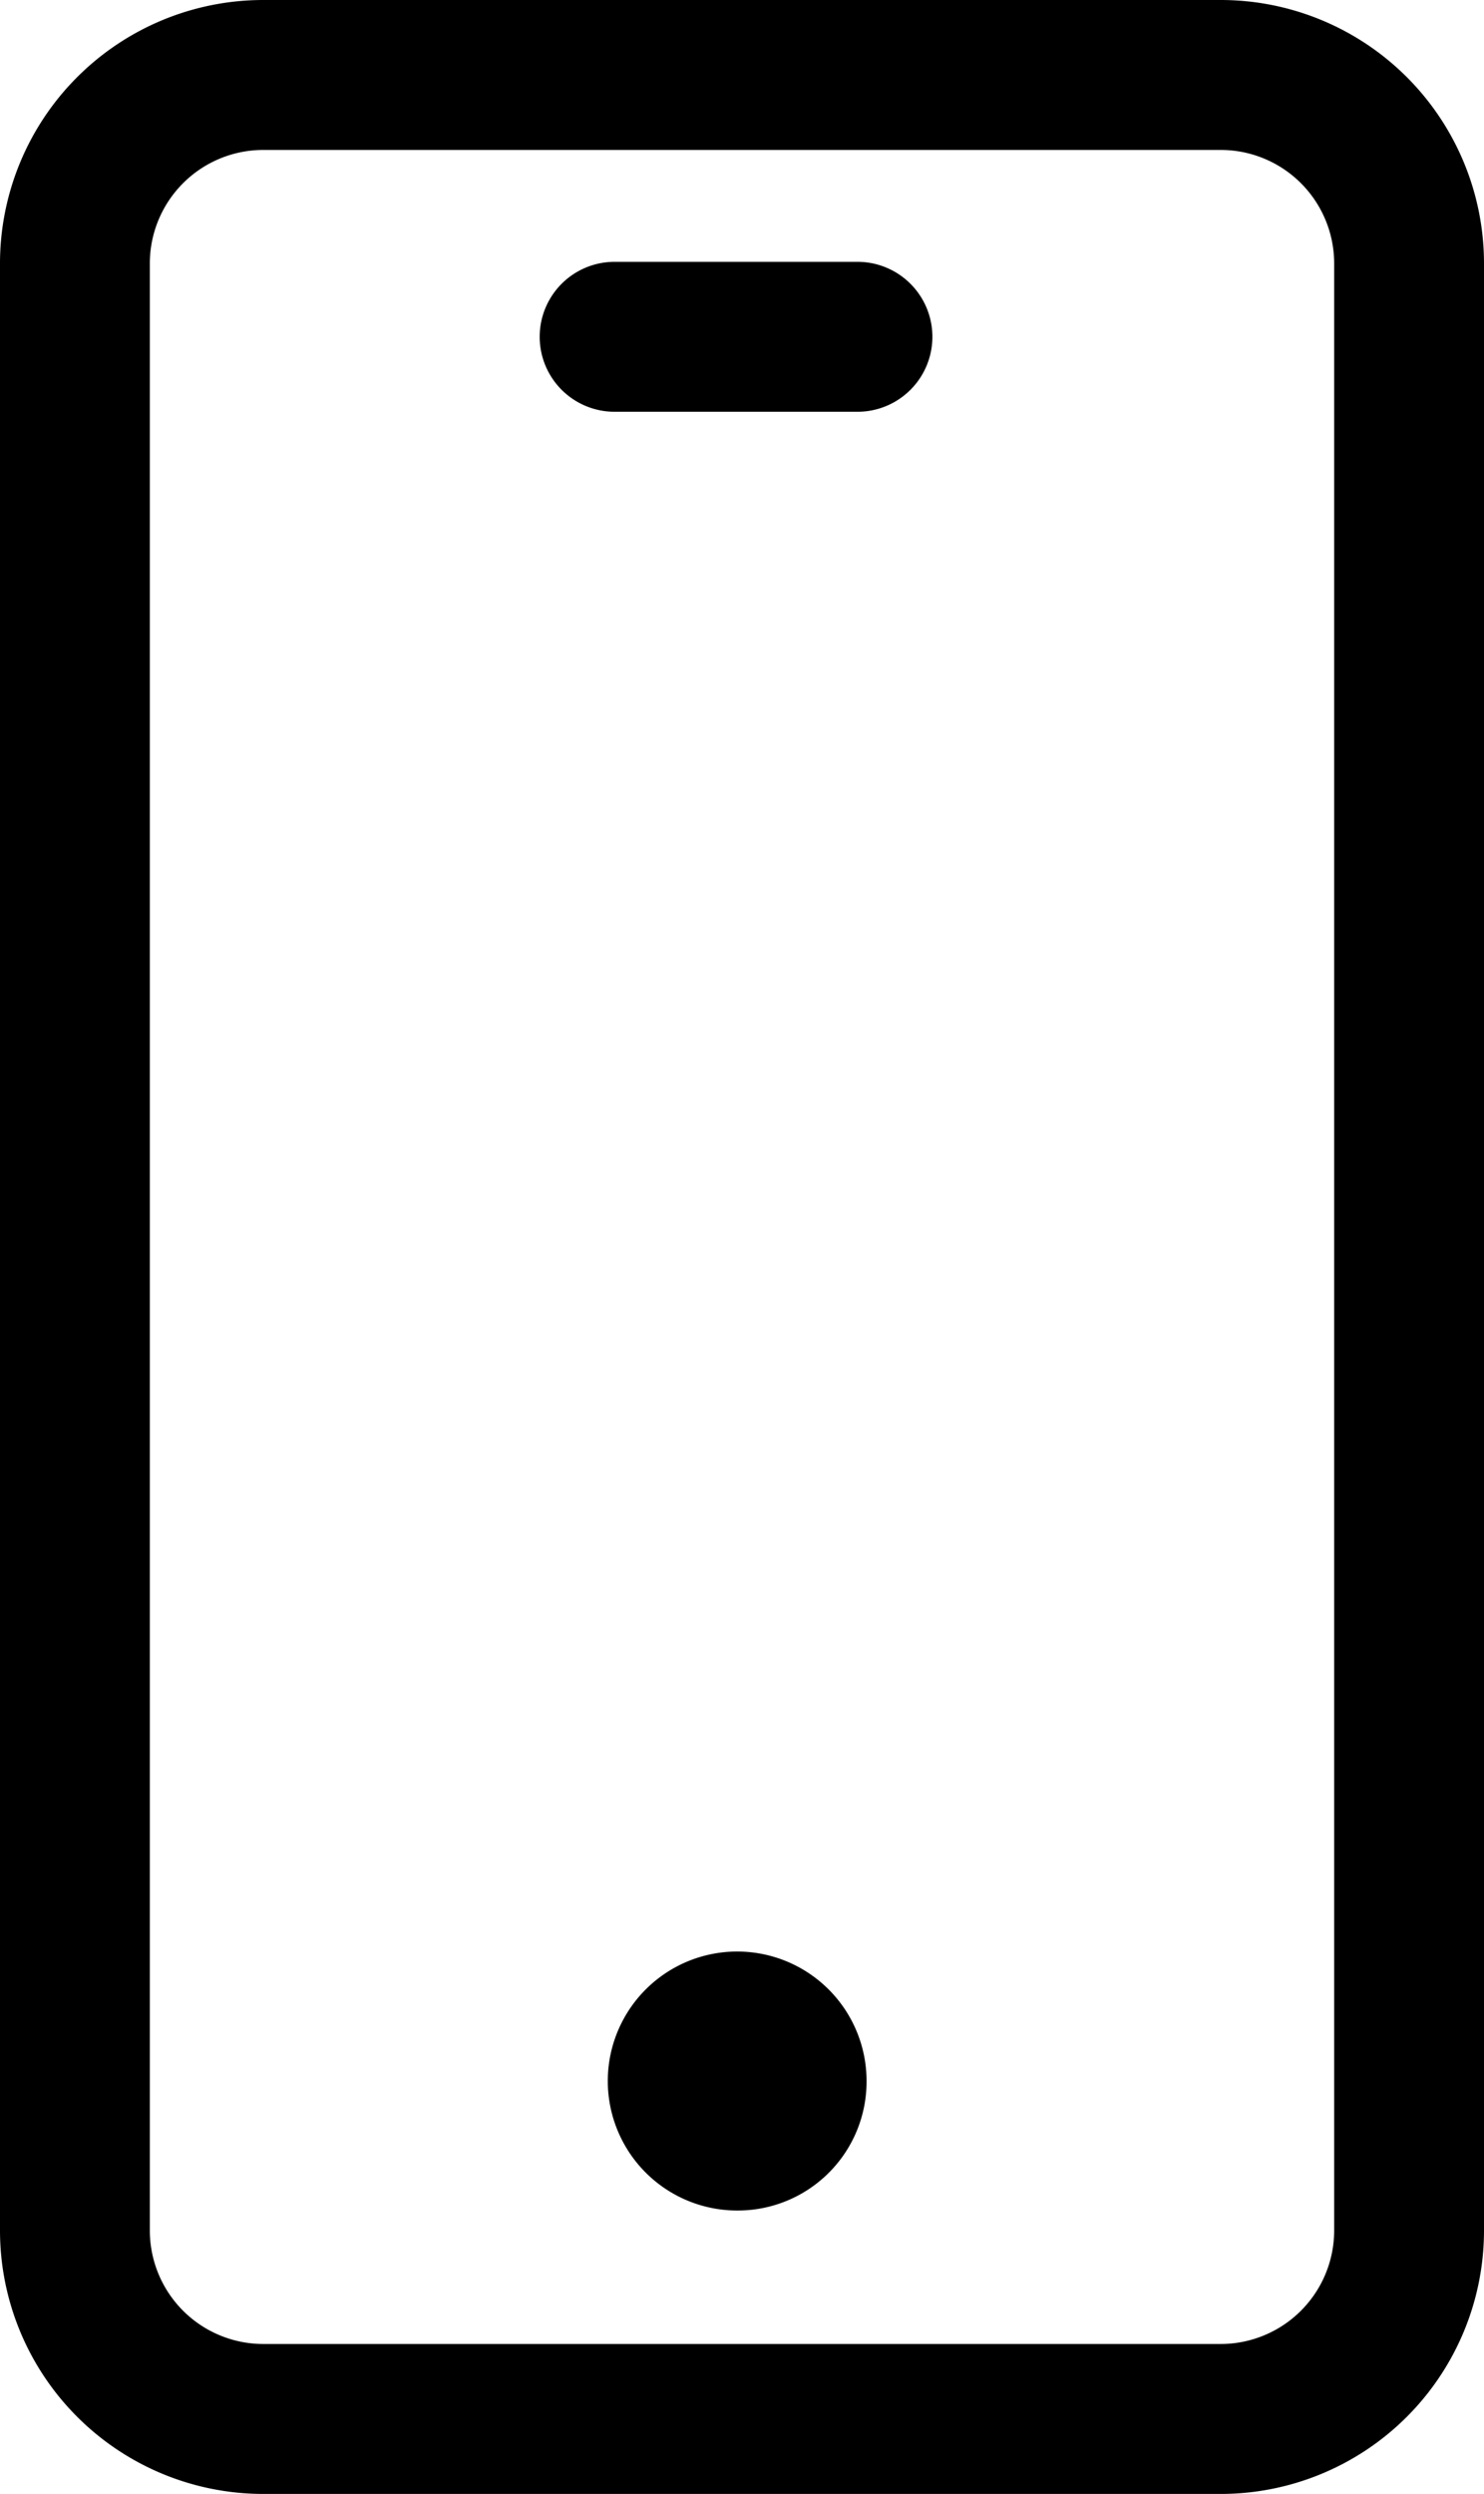
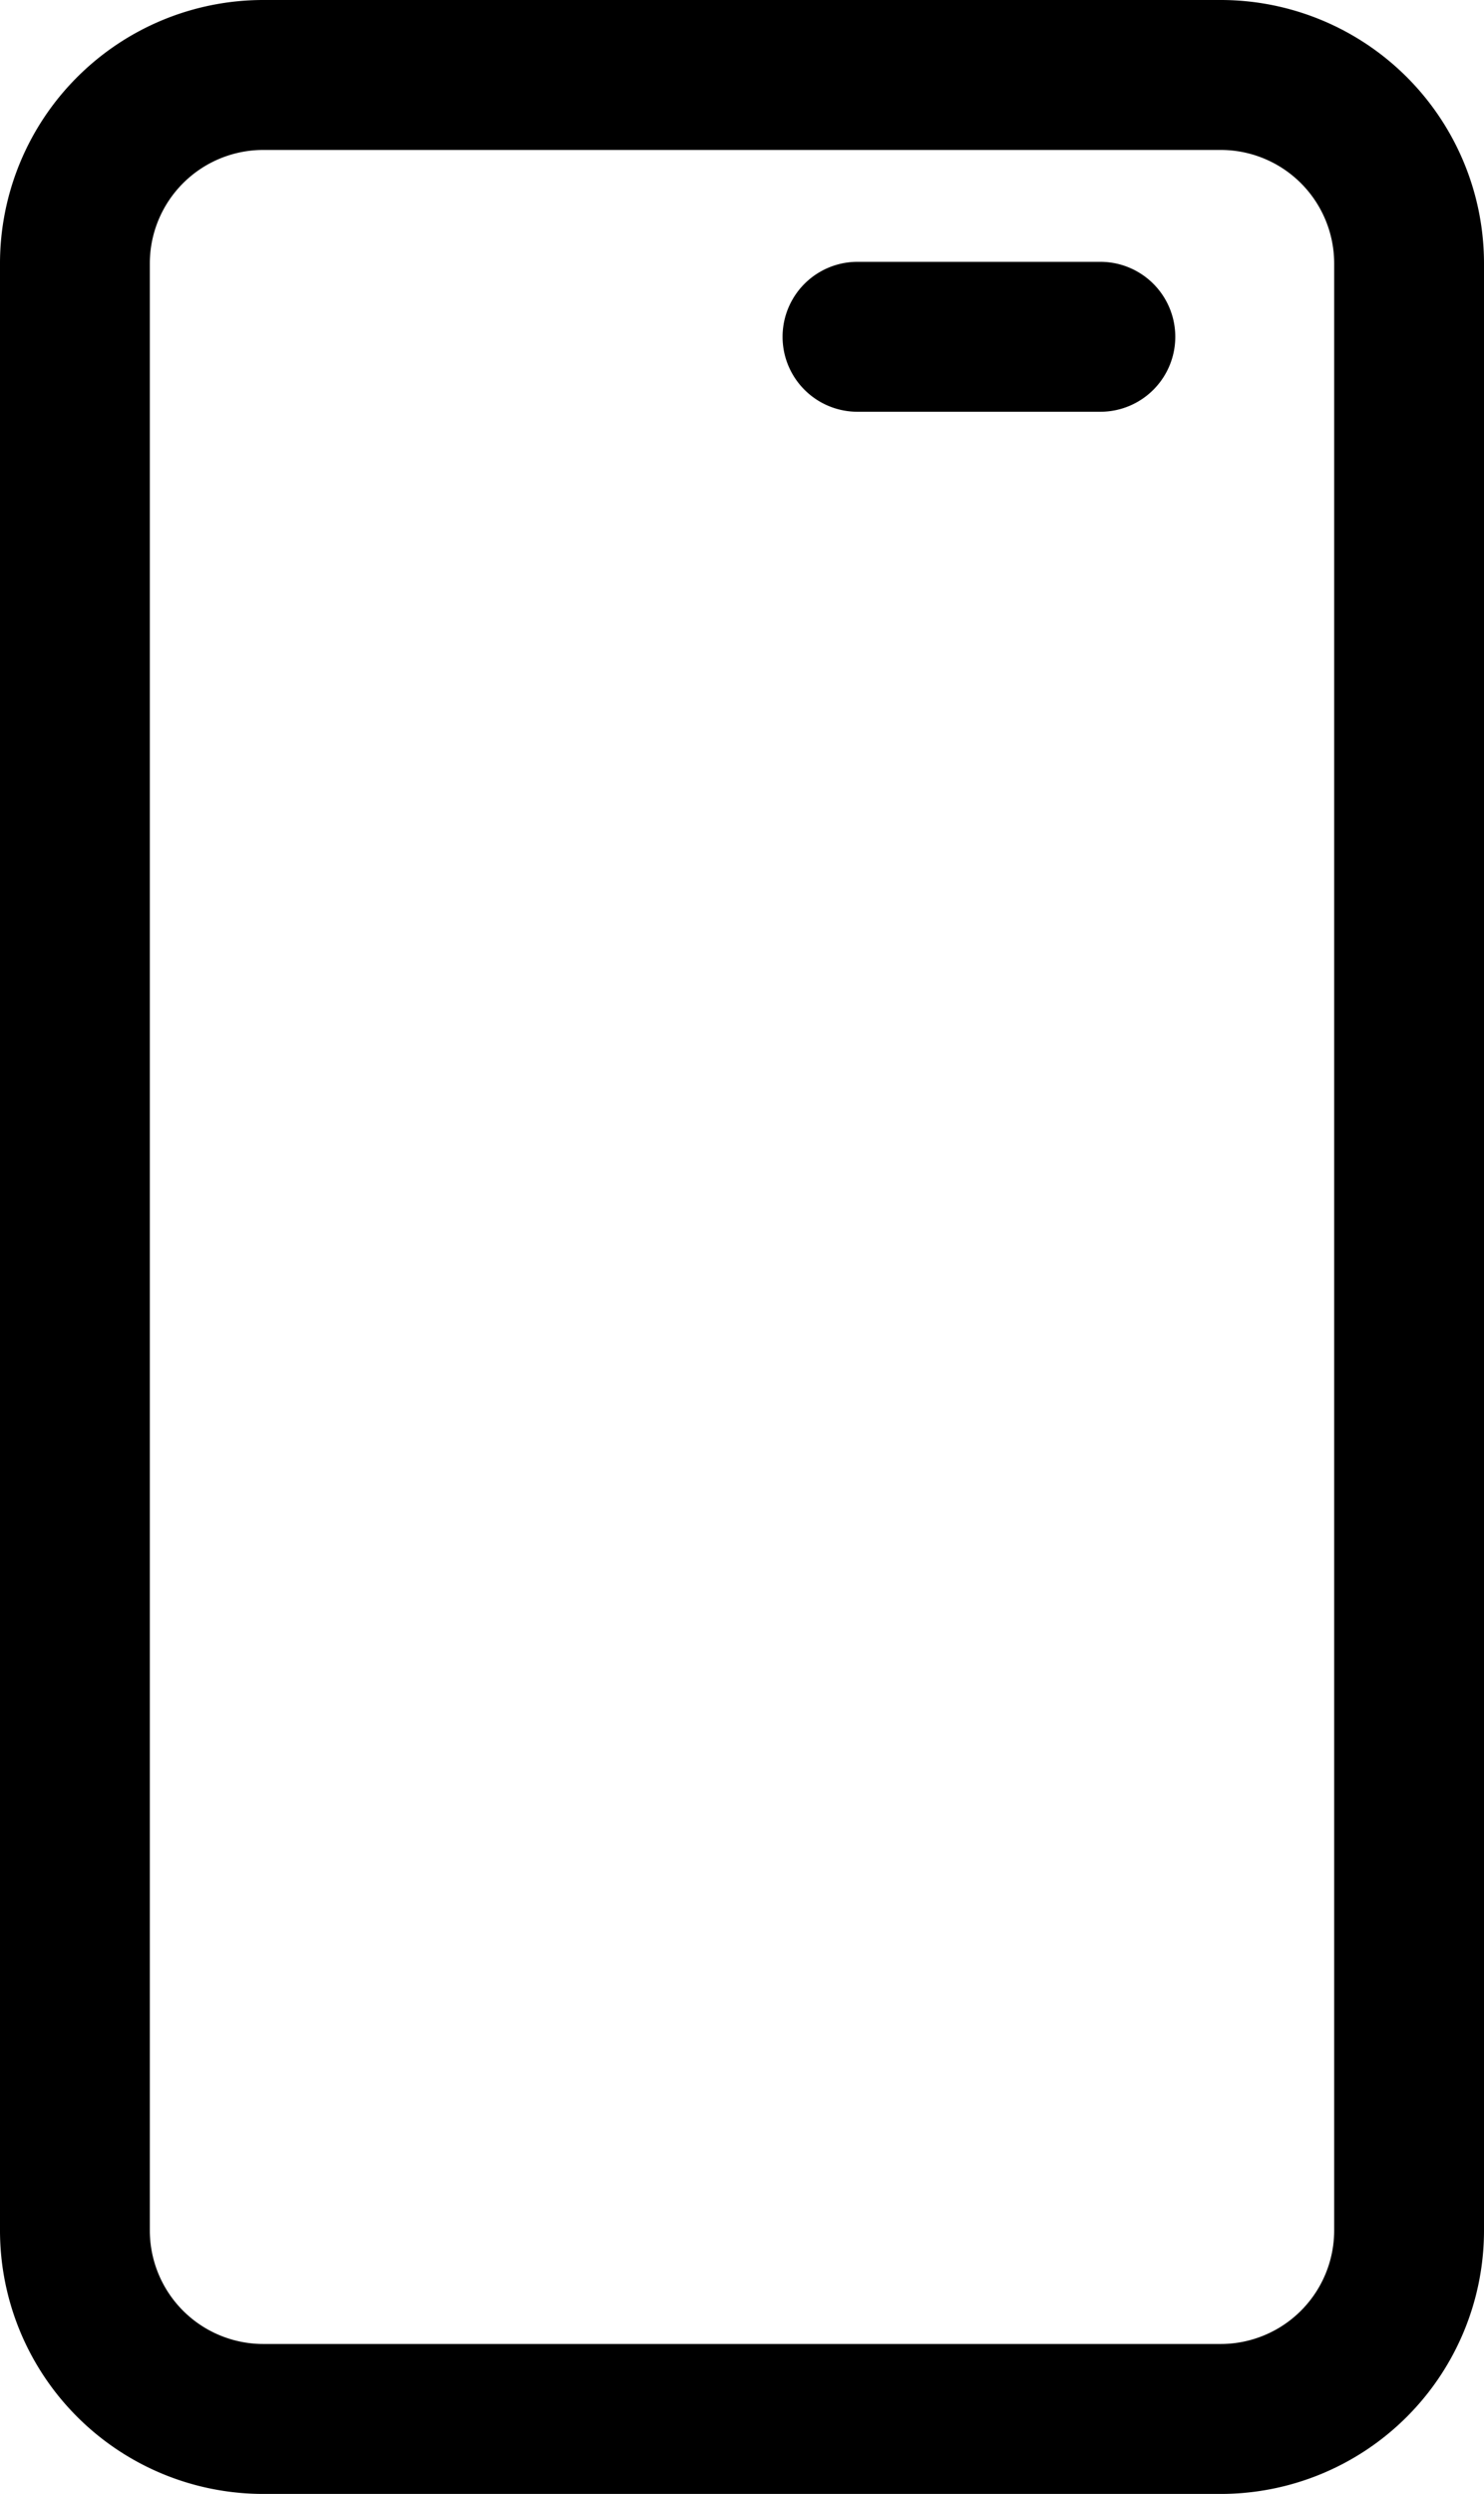
<svg xmlns="http://www.w3.org/2000/svg" id="Layer_1" data-name="Layer 1" viewBox="0 0 26.15 43.91">
  <title>Artboard 17</title>
  <path d="M21.51,43.91H4.64A4.64,4.64,0,0,1,0,39.27V4.64A4.64,4.64,0,0,1,4.64,0H21.51a4.64,4.64,0,0,1,4.64,4.64V39.27A4.64,4.64,0,0,1,21.51,43.91ZM4.64,2.64a2,2,0,0,0-2,2V39.27a2,2,0,0,0,2,2H21.51a2,2,0,0,0,2-2V4.64a2,2,0,0,0-2-2Z" />
-   <path d="M13,38.92a2.28,2.28,0,1,1,2.27-2.27A2.27,2.27,0,0,1,13,38.92Z" />
-   <path d="M15.11,7.25H10.83a1.32,1.32,0,1,1,0-2.64h4.28a1.32,1.32,0,0,1,0,2.64Z" />
+   <path d="M15.11,7.25a1.32,1.32,0,1,1,0-2.64h4.28a1.32,1.32,0,0,1,0,2.64Z" />
</svg>